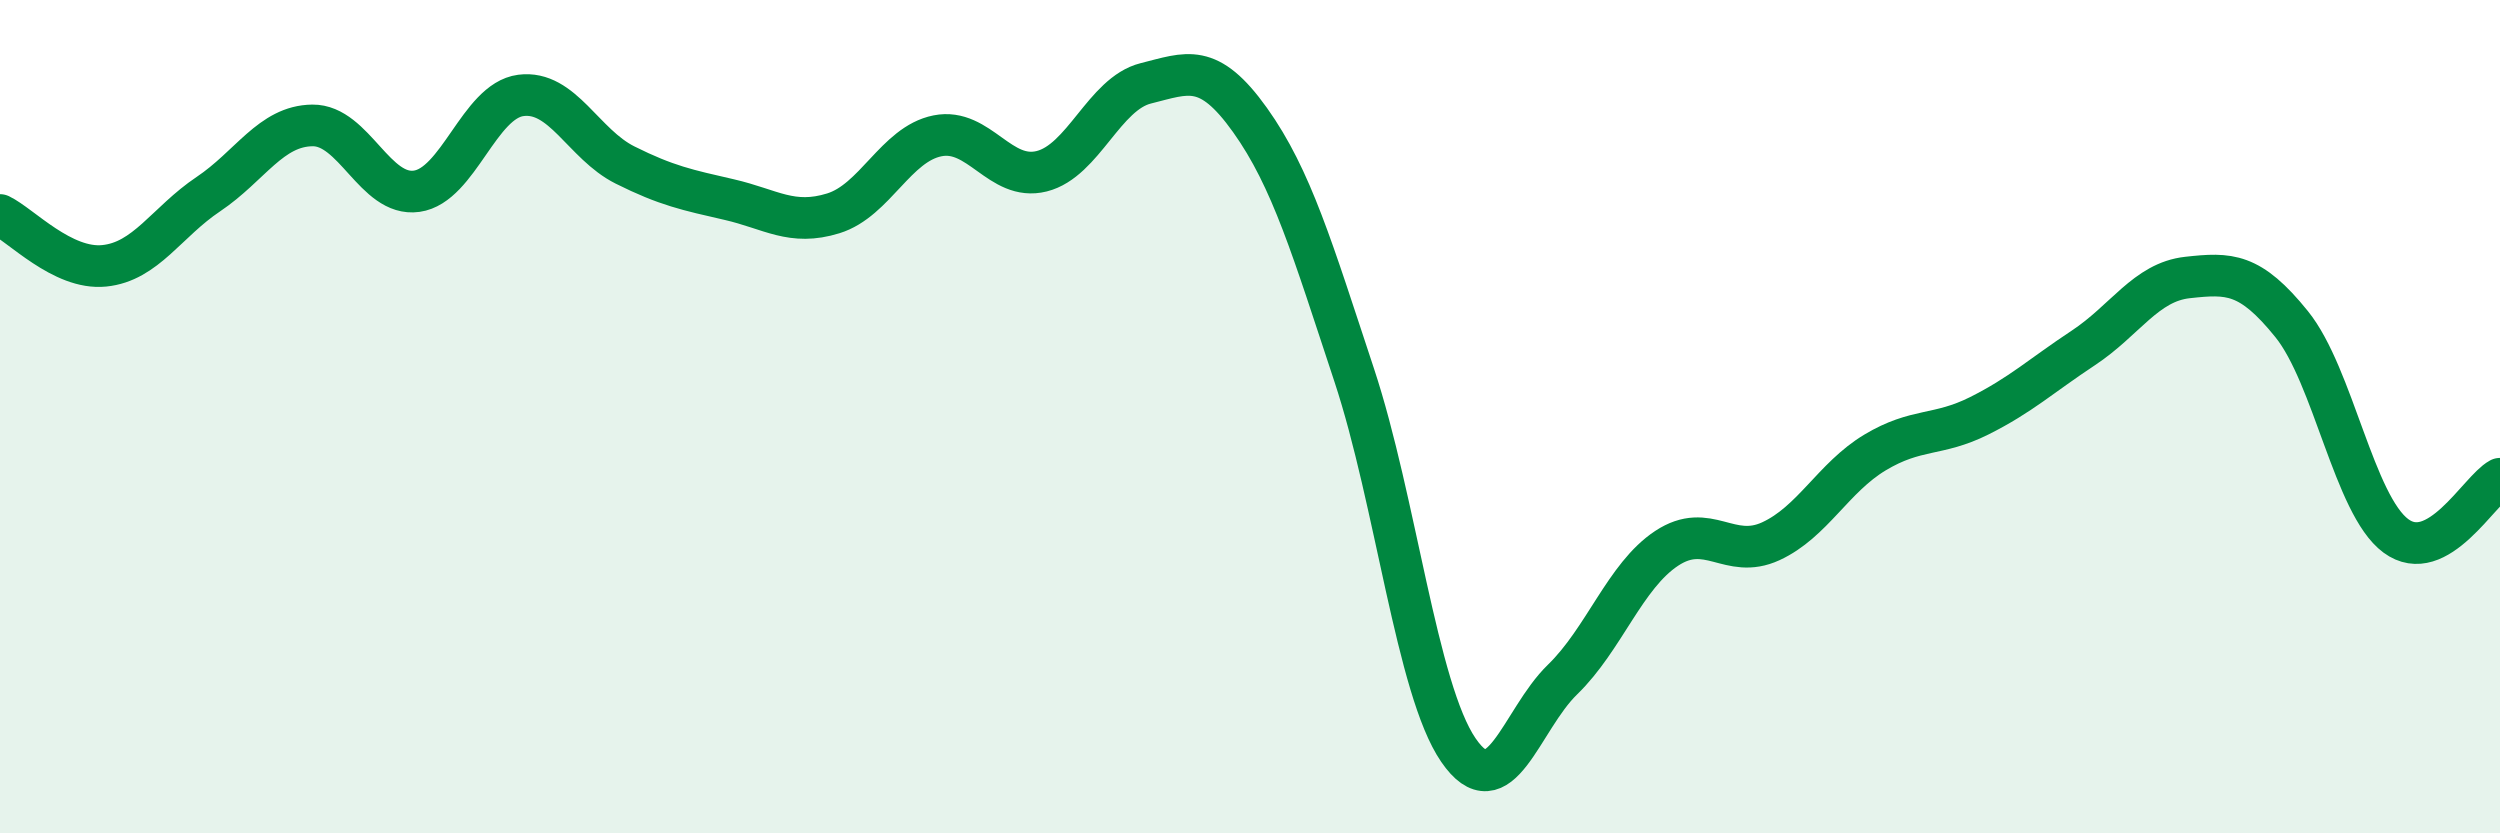
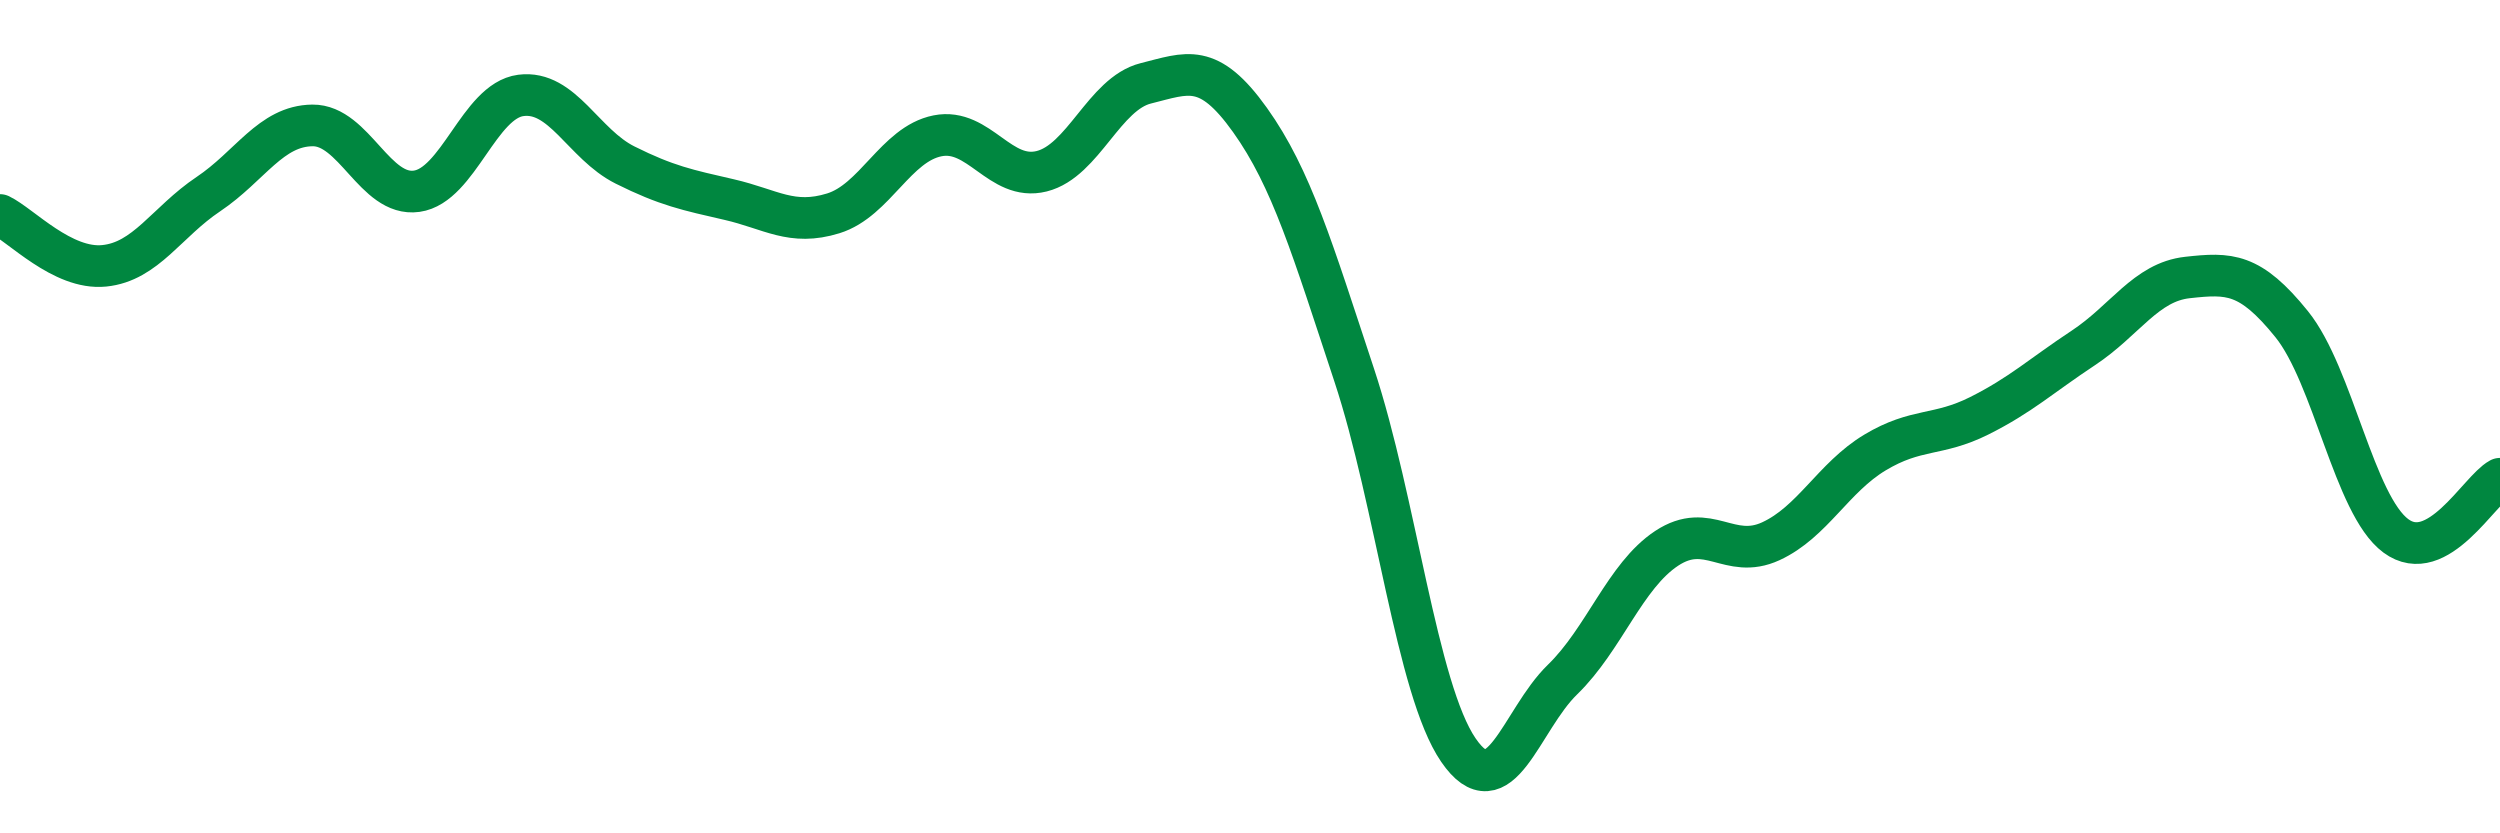
<svg xmlns="http://www.w3.org/2000/svg" width="60" height="20" viewBox="0 0 60 20">
-   <path d="M 0,5.16 C 0.5,5.4 1.5,6.48 2.5,6.38 C 3.5,6.28 4,5.33 5,4.66 C 6,3.99 6.5,3.02 7.5,3.01 C 8.5,3 9,4.73 10,4.59 C 11,4.45 11.5,2.42 12.5,2.29 C 13.5,2.16 14,3.46 15,3.96 C 16,4.46 16.5,4.56 17.5,4.79 C 18.5,5.02 19,5.43 20,5.12 C 21,4.81 21.5,3.46 22.5,3.26 C 23.5,3.06 24,4.36 25,4.11 C 26,3.86 26.5,2.25 27.5,2 C 28.5,1.75 29,1.48 30,2.88 C 31,4.28 31.5,5.98 32.5,9 C 33.5,12.02 34,16.54 35,18 C 36,19.46 36.5,17.28 37.5,16.31 C 38.5,15.34 39,13.82 40,13.16 C 41,12.5 41.5,13.45 42.5,12.99 C 43.5,12.53 44,11.46 45,10.86 C 46,10.26 46.5,10.48 47.5,9.98 C 48.5,9.48 49,9.01 50,8.35 C 51,7.69 51.5,6.77 52.5,6.66 C 53.5,6.55 54,6.54 55,7.78 C 56,9.02 56.5,12.12 57.5,12.86 C 58.5,13.6 59.5,11.76 60,11.49L60 20L0 20Z" fill="#008740" opacity="0.1" stroke-linecap="round" stroke-linejoin="round" />
  <path d="M 0,5.16 C 0.5,5.4 1.5,6.48 2.5,6.38 C 3.5,6.28 4,5.33 5,4.66 C 6,3.99 6.5,3.02 7.5,3.01 C 8.5,3 9,4.73 10,4.59 C 11,4.45 11.5,2.42 12.5,2.29 C 13.5,2.16 14,3.46 15,3.96 C 16,4.46 16.5,4.56 17.5,4.79 C 18.5,5.02 19,5.43 20,5.12 C 21,4.81 21.5,3.46 22.5,3.26 C 23.5,3.06 24,4.36 25,4.11 C 26,3.86 26.5,2.25 27.5,2 C 28.5,1.75 29,1.48 30,2.88 C 31,4.28 31.5,5.98 32.5,9 C 33.5,12.02 34,16.54 35,18 C 36,19.46 36.5,17.28 37.5,16.31 C 38.5,15.34 39,13.82 40,13.16 C 41,12.5 41.5,13.45 42.5,12.99 C 43.5,12.53 44,11.46 45,10.86 C 46,10.26 46.5,10.48 47.5,9.98 C 48.5,9.48 49,9.01 50,8.35 C 51,7.69 51.5,6.77 52.5,6.66 C 53.5,6.55 54,6.54 55,7.78 C 56,9.02 56.5,12.12 57.5,12.86 C 58.5,13.6 59.5,11.76 60,11.49" stroke="#008740" stroke-width="1" fill="none" stroke-linecap="round" stroke-linejoin="round" />
</svg>